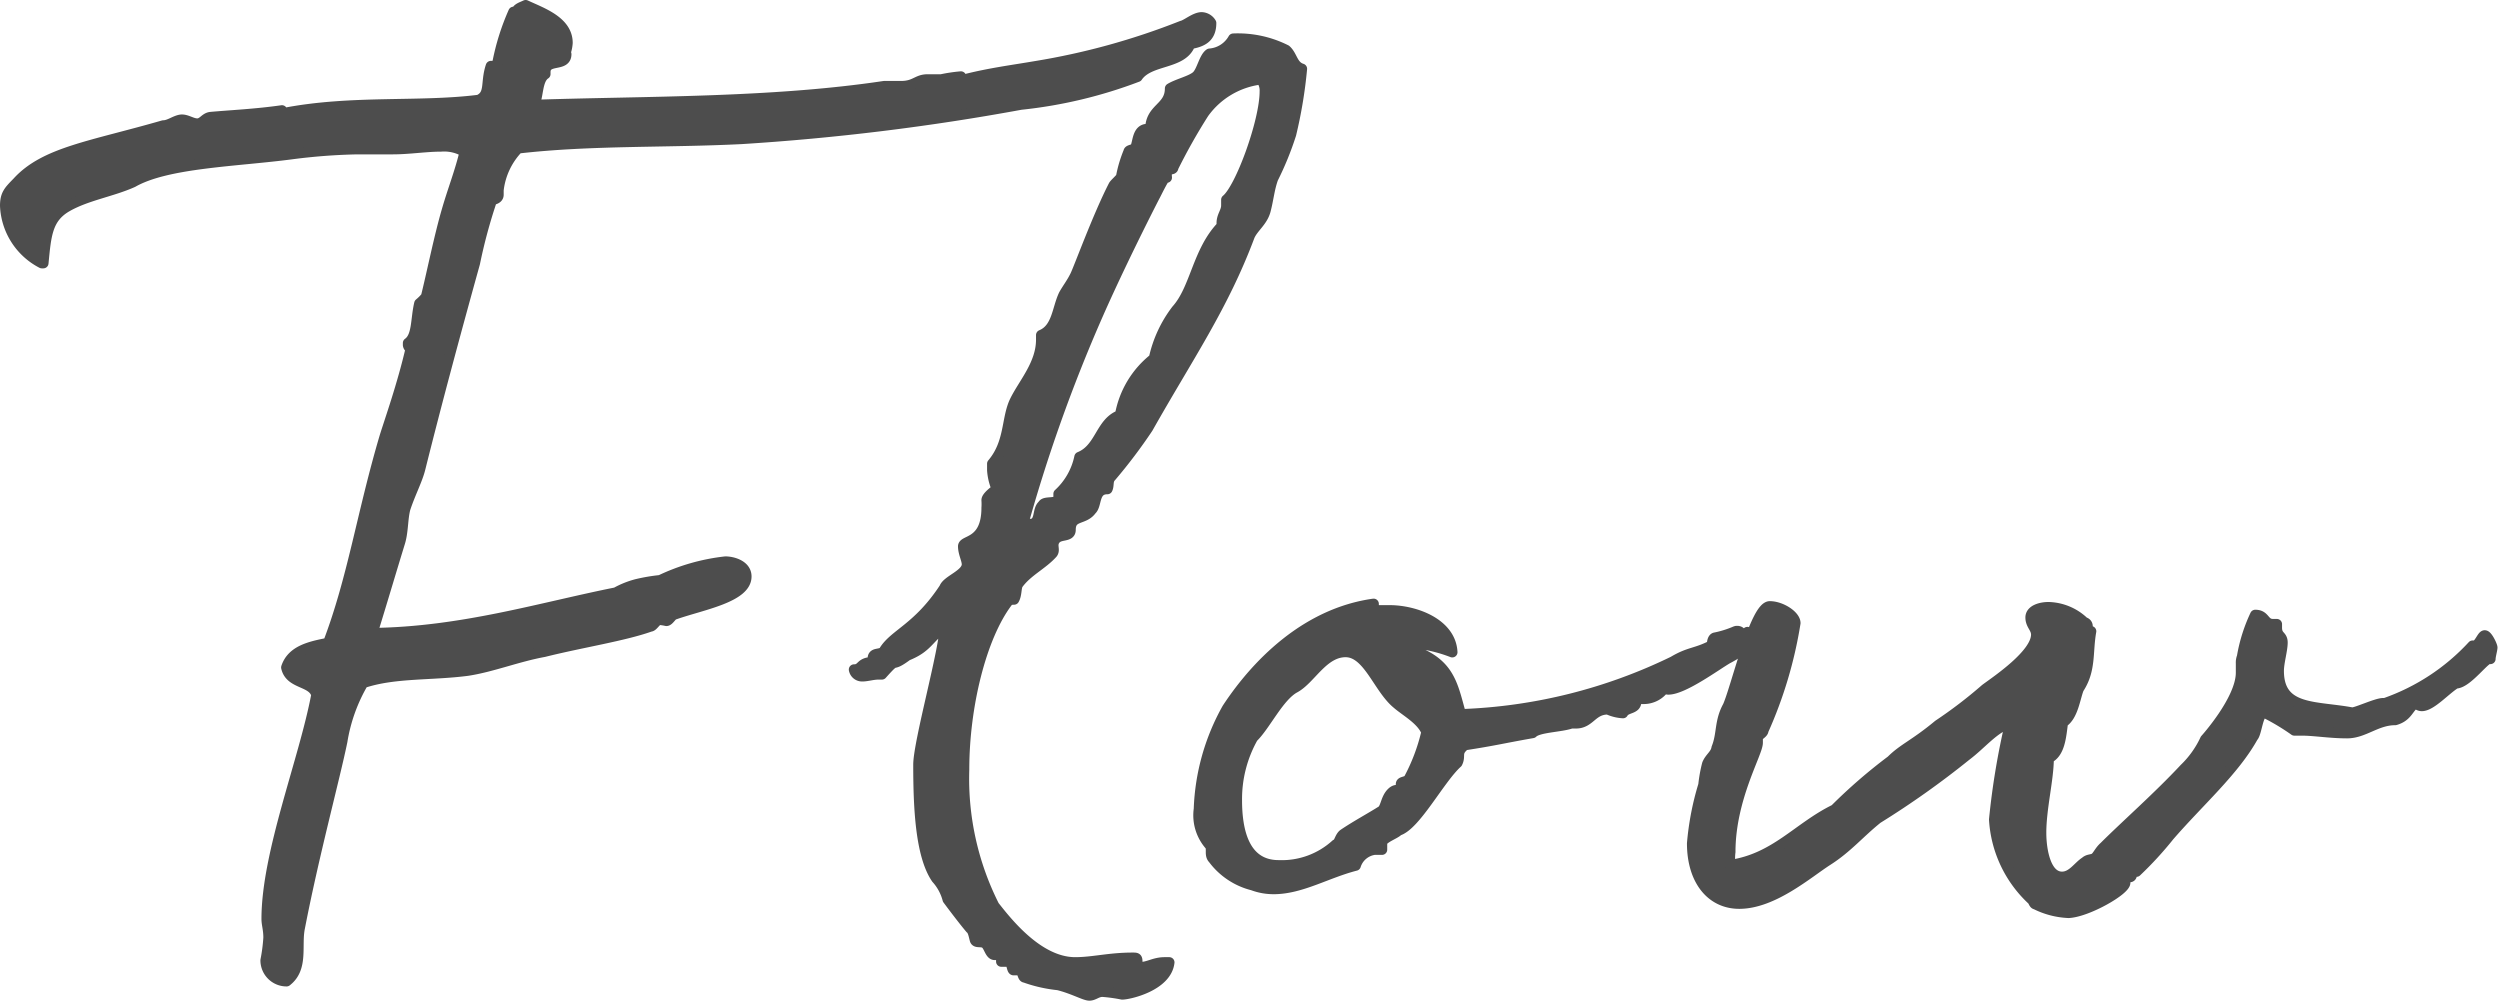
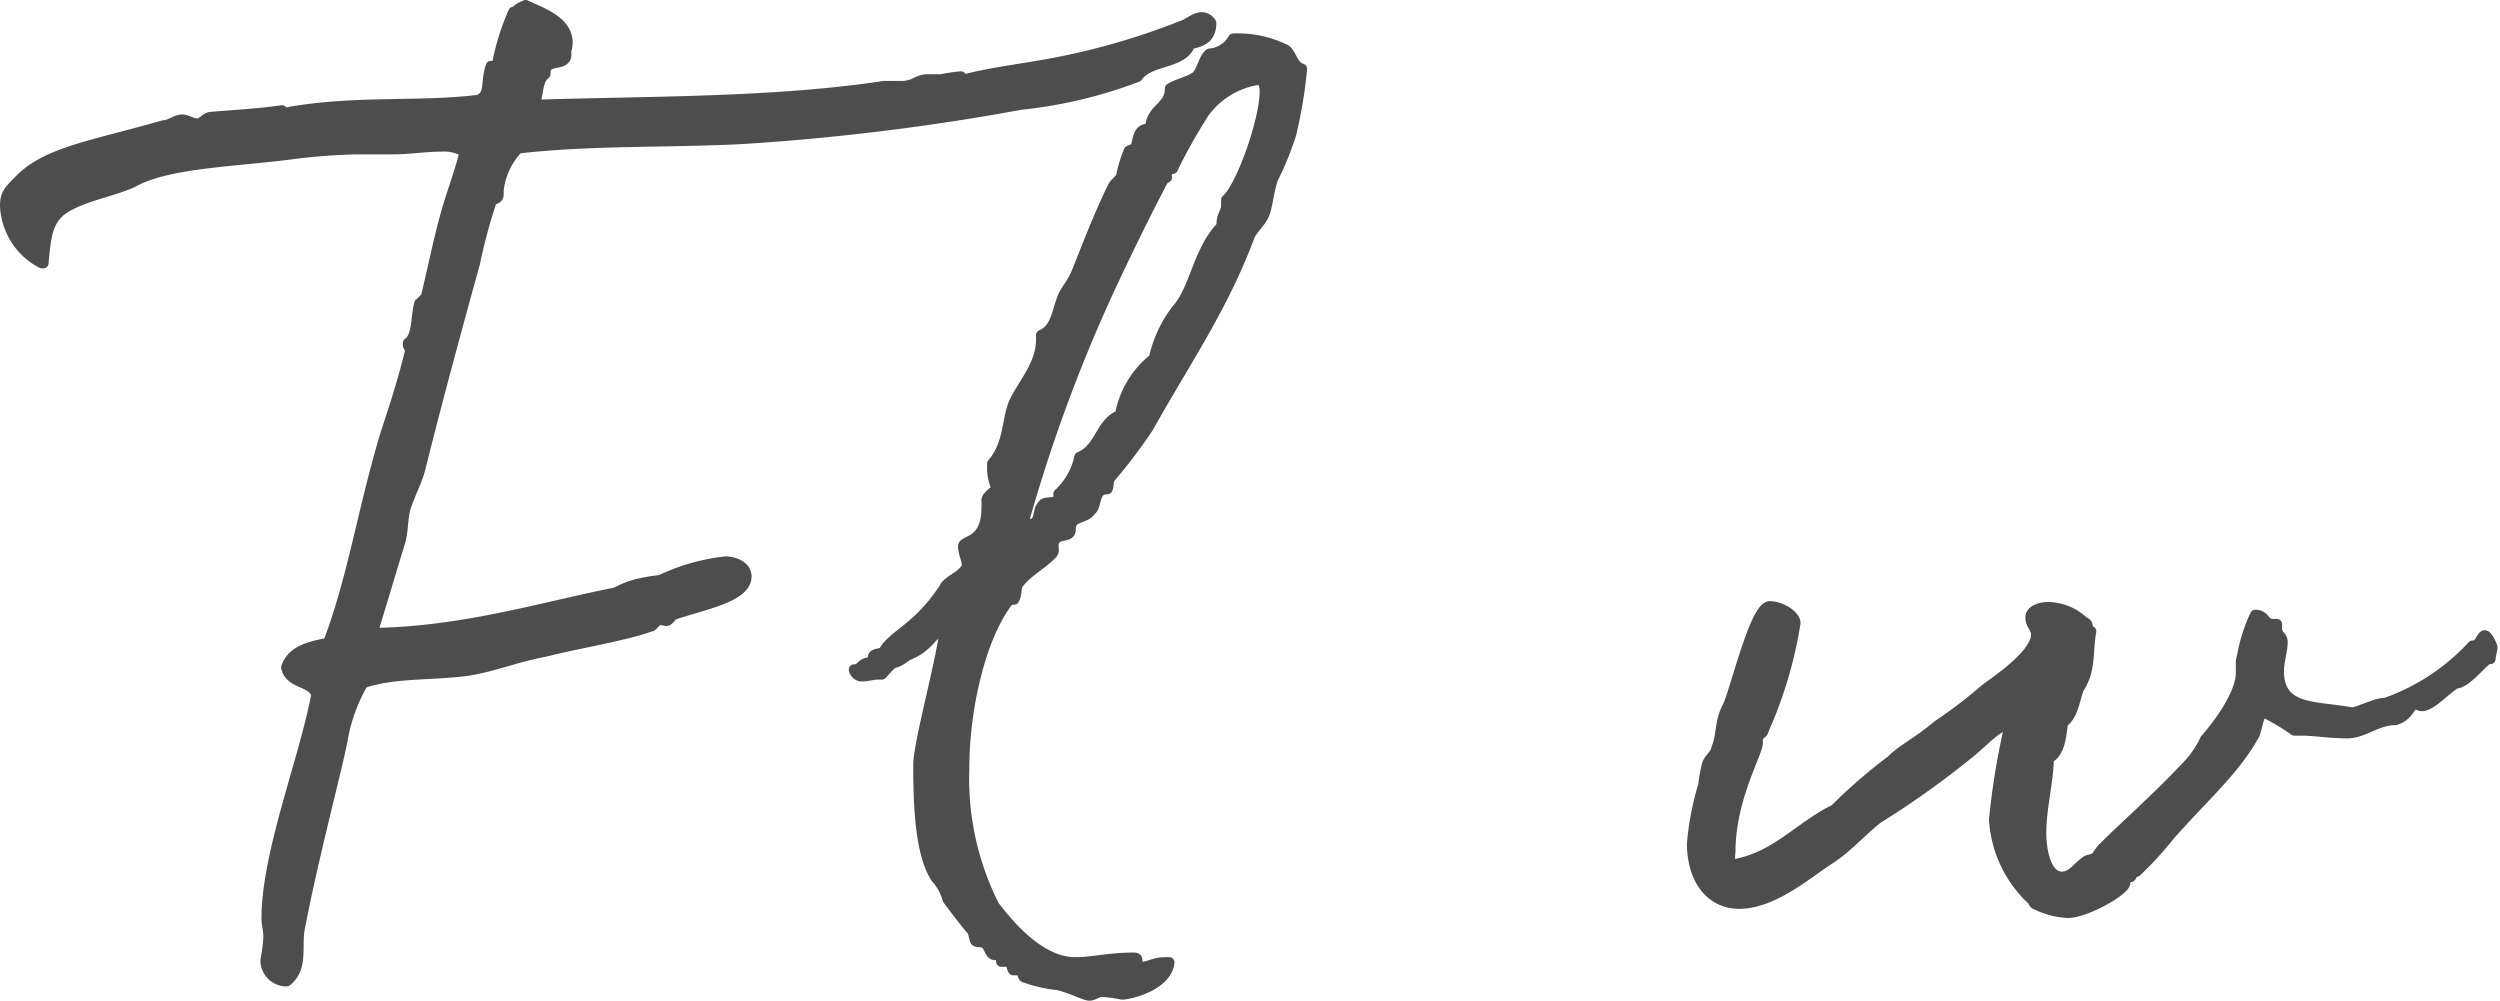
<svg xmlns="http://www.w3.org/2000/svg" viewBox="0 0 119.52 47.84">
  <defs>
    <style>.cls-1{fill:#4d4d4d;stroke:#4d4d4d;stroke-linecap:round;stroke-linejoin:round;stroke-width:0.5px;}</style>
  </defs>
  <g id="レイヤー_2" data-name="レイヤー 2">
    <g id="photo">
      <path class="cls-1" d="M27.07,2.59c0,.63-1,.18-1,.86v.09c-.41.27-.32,1.08-.54,1.48,5.4-.18,11.34-.09,16.74-.9h.13c.23,0,.5,0,.68,0,.67,0,.76-.32,1.26-.32H45a7.62,7.62,0,0,1,.94-.14.21.21,0,0,0,.18.14c1.22-.31,2.34-.45,3.38-.63a33.65,33.65,0,0,0,7-1.93c.23-.05.63-.41.95-.41a.55.55,0,0,1,.45.27c0,.72-.45.9-1,1-.36,1-1.94.72-2.52,1.57A22.11,22.11,0,0,1,48.8,5,112.72,112.72,0,0,1,35.44,6.64c-3.6.18-7.2.05-10.67.45a3.45,3.45,0,0,0-.94,2v.22c0,.23-.32.23-.32.27a25.21,25.21,0,0,0-.81,3c-.9,3.24-1.8,6.57-2.61,9.81-.13.54-.49,1.22-.72,1.93-.13.5-.09,1.13-.27,1.67-.4,1.3-.85,2.83-1.3,4.28,4.27-.05,8.05-1.22,11.65-1.94a4.17,4.17,0,0,1,1-.4,8.74,8.74,0,0,1,1.12-.19,9.71,9.71,0,0,1,3.11-.89c.36,0,1,.18,1,.71,0,1-2.11,1.35-3.42,1.81-.13,0-.27.31-.4.31a2.41,2.41,0,0,0-.32-.05c-.18,0-.31.32-.45.32-1.26.45-3.28.76-5.08,1.21-1.26.23-2.48.72-3.65.9-1.75.23-3.51.09-5,.59a8.07,8.07,0,0,0-1,2.79C16,37.2,15,40.88,14.33,44.35c-.18.86.18,1.93-.63,2.56a1,1,0,0,1-1-1,8.29,8.29,0,0,0,.14-1.08c0-.41-.09-.63-.09-.9,0-3.15,1.8-7.61,2.38-10.71-.18-.68-1.26-.49-1.44-1.31.27-.81,1.13-1,2-1.17,1.17-3.06,1.62-6.2,2.7-9.85.22-.72.85-2.48,1.26-4.27,0,0,0,0-.05,0s-.09-.09-.09-.13v-.09c.45-.32.36-1.13.54-1.89a2.41,2.41,0,0,0,.32-.32c.27-1.08.63-2.88,1-4.14.27-.94.63-1.85.85-2.79A1.94,1.94,0,0,0,21.08,7c-.72,0-1.53.13-2.29.13H17.08A28.48,28.48,0,0,0,14,7.36c-2.7.36-6,.41-7.65,1.35-1,.45-2.21.63-3.15,1.17s-1,1.35-1.13,2.7H2A3.24,3.24,0,0,1,.25,9.84c0-.55.18-.72.58-1.13C2.14,7.27,4.34,7,7.81,6c.27,0,.54-.22.81-.27s.54.18.81.18.36-.27.63-.31c1-.09,2.16-.14,3.42-.32v0s0,.13.09.13h0c3.24-.63,6.48-.27,9.32-.63.58-.27.31-.81.58-1.62.09,0,.27,0,.32-.18A11.27,11.27,0,0,1,24.55.57h.13c.05-.18.27-.23.45-.32.77.36,2,.77,2,1.8a1.71,1.71,0,0,1-.09.45Z" />
      <path class="cls-1" d="M61.72,6.42a14.77,14.77,0,0,1-.86,2.11c-.18.5-.22,1-.36,1.53s-.58.81-.76,1.22c-1.26,3.37-2.93,5.76-4.86,9.18a25,25,0,0,1-1.76,2.33c-.18.18-.09.41-.18.59-.67,0-.49.76-.76,1-.36.5-1,.23-1,.95,0,.36-.5.18-.72.45s0,.49-.14.67c-.49.55-1.21.86-1.66,1.49-.09.18-.05.49-.18.72-.05,0-.27,0-.32.13-1.26,1.67-2.07,5-2.07,8a13.5,13.5,0,0,0,1.44,6.52c.54.68,2.07,2.7,3.87,2.7.86,0,1.62-.22,2.75-.22.18,0,.22,0,.22.18v.09c0,.09,0,.18.14.18.4,0,.67-.23,1.17-.23h.22c-.13,1.13-1.93,1.53-2.25,1.53a7.76,7.76,0,0,0-.94-.13c-.27,0-.41.18-.63.18s-.77-.32-1.49-.5A6.71,6.71,0,0,1,49,46.73c-.13,0-.09-.35-.31-.35-.05,0-.14,0-.23,0s-.09-.41-.22-.41H48s-.13,0-.13,0,0-.18,0-.27,0-.05-.09-.05h-.22c-.23,0-.27-.4-.45-.54s-.45,0-.5-.18-.09-.45-.22-.54c-.23-.27-.68-.85-1.08-1.39a2.4,2.4,0,0,0-.54-1c-.77-1.12-.86-3.46-.86-5.44,0-1.08,1.26-5.54,1.26-6.62-.81.59-.81,1-1.8,1.4-.9.67-.36-.05-1.21.9H42c-.27,0-.54.09-.76.09a.39.39,0,0,1-.41-.32c.41,0,.27-.35.9-.35a.39.39,0,0,1,0-.18c0-.32.4-.14.54-.37.49-.8,1.62-1.08,2.88-3,.13-.37,1.08-.64,1.08-1.13,0-.22-.18-.54-.18-.86s1.12-.13,1.12-1.84a2.6,2.6,0,0,0,0-.36c0-.05,0-.18.49-.54a2.7,2.7,0,0,1-.22-.9v-.31c.85-1,.67-2.16,1.08-3s1.26-1.76,1.26-2.93v-.22c.76-.31.76-1.26,1.08-1.93.18-.32.36-.54.54-.9s1.08-2.84,1.84-4.32c.05-.09.32-.32.36-.41a6,6,0,0,1,.36-1.21c0-.09.27-.09.32-.19.13-.26.09-.89.58-.89h.14c0-1,.94-1,.94-1.94.36-.22,1-.36,1.26-.59s.36-.89.63-1.07a1.42,1.42,0,0,0,1.13-.72,5.12,5.12,0,0,1,2.52.54c.31.27.31.76.76.9A22.07,22.07,0,0,1,61.72,6.42ZM56.09,8c0,.17-.31,0-.31.26a1,1,0,0,0,0,.23c0-.32-.54.85-.58.9-1.08,2.11-2.07,4.19-2.7,5.62a74.93,74.93,0,0,0-3.69,10.4.19.19,0,0,0,0,.13c.18,0,.45-.36.5-.49.45-.05.27-.68.54-.9.09-.23.76,0,.76-.36,0-.09,0-.09,0-.18a3.3,3.3,0,0,0,1-1.76c1-.4,1-1.66,1.94-2a4.45,4.45,0,0,1,1.62-2.71,5.88,5.88,0,0,1,1.08-2.33c.9-1,1-2.79,2.16-4v-.14c0-.36.22-.54.22-.85,0-.09,0-.14,0-.27.67-.54,1.84-3.74,1.84-5.18a.87.87,0,0,0-.18-.58,3.94,3.94,0,0,0-2.74,1.62A27.78,27.78,0,0,0,56.09,8Z" />
-       <path class="cls-1" d="M83.05,30.17c.18,0,.18.14.31.14s.09,0,.18-.09l-.31.9s-.54.32-.63.36c-.54.31-2.12,1.48-2.84,1.48-.13,0-.13-.08-.18-.08a1.21,1.21,0,0,1-1,.53h-.36c0,.05,0,.09,0,.14,0,.36-.49.27-.63.54a2,2,0,0,1-.72-.18c-.76,0-.85.67-1.53.67h-.22c-.5.18-1.58.18-1.85.46-1.48.26-1.75.35-3.24.58-.45.36-.18.5-.36.85-.85.77-2,3-2.83,3.24-.09.14-.77.36-.77.59s0,.22,0,.32h-.36a1.1,1.1,0,0,0-.9.76c-1.4.36-2.61,1.12-3.92,1.12a2.84,2.84,0,0,1-1-.18A3.39,3.39,0,0,1,58,41.06c-.18-.18-.05-.44-.14-.63a2.16,2.16,0,0,1-.54-1.75,10.57,10.57,0,0,1,1.35-4.81c.77-1.17,3.15-4.46,7-5V29s0,.18.13.18.41,0,.63,0c1.22,0,2.93.62,3,2a7.13,7.13,0,0,0-1.93-.45,2.49,2.49,0,0,0-.77.13c2.57.59,2.66,1.71,3.11,3.29A25.15,25.15,0,0,0,80,31.62c.77-.46,1.08-.37,1.85-.77,0-.05,0-.31.13-.36a4.85,4.85,0,0,0,.9-.27C83,30.17,83,30.17,83.05,30.17ZM68.2,35c-.23-.59-1-1-1.4-1.35-.9-.73-1.39-2.48-2.47-2.48s-1.67,1.3-2.43,1.71-1.4,1.8-2,2.38a6,6,0,0,0-.77,3c0,1.4.32,3.11,2,3.11a3.84,3.84,0,0,0,2.74-1c.14,0,.18-.36.36-.49.59-.4,1.35-.81,1.85-1.13.18-.18.18-.58.45-.85s.45,0,.45-.14v-.27c0-.13.22-.09.36-.22A9.09,9.09,0,0,0,68.2,35Z" />
      <path class="cls-1" d="M99.79,30c0,.09.09.13.18.18-.18,1,0,1.84-.59,2.74-.18.45-.27,1.31-.76,1.62-.09.68-.14,1.45-.68,1.71,0,1-.36,2.39-.36,3.56,0,.86.23,2.11,1,2.11.49,0,.76-.49,1.12-.72.14-.13.32-.09.45-.18s.23-.35.45-.54c1-1,2.57-2.38,3.83-3.73a4.65,4.65,0,0,0,1-1.4s1.71-1.89,1.71-3.19v-.45a.76.76,0,0,1,.05-.31,7.74,7.74,0,0,1,.63-2c.49,0,.4.44.85.44h.18V30c0,.45.27.36.27.72s-.18.95-.18,1.35c0,1.93,1.76,1.67,3.51,2h0c.22,0,1.17-.45,1.48-.45.09,0,.09,0,.09,0a10.33,10.33,0,0,0,4.19-2.75h.09c.22,0,.36-.49.49-.49s.36.49.36.58-.09.41-.09.54c-.18-.18-1.08,1.17-1.66,1.17-.5.31-1.17,1.08-1.62,1.08a.38.38,0,0,1-.27-.13c-.36.13-.36.62-1,.8-.9,0-1.49.63-2.3.63s-1.57-.13-2.16-.13h-.36a10.88,10.88,0,0,0-1.44-.86c-.31,0-.36,1-.54,1.17-.9,1.62-2.56,3.07-4,4.73a16.86,16.86,0,0,1-1.57,1.71h-.23s0,0,0,0,0,.13,0,.17a.09.09,0,0,1-.09.09,1.81,1.81,0,0,1-.22,0v.27c0,.36-1.8,1.39-2.7,1.44a3.86,3.86,0,0,1-1.58-.41c-.09,0-.13-.22-.18-.22a5.7,5.7,0,0,1-1.8-3.83,35.76,35.76,0,0,1,.77-4.63c-.81.27-1.35,1-2.12,1.58a42,42,0,0,1-4.23,3c-.85.68-1.44,1.4-2.38,2s-2.61,2.07-4.23,2.07c-1.35,0-2.25-1.13-2.25-2.88a13.4,13.4,0,0,1,.54-2.79,6.87,6.87,0,0,1,.18-1c.13-.32.4-.45.45-.77.27-.67.13-1.26.54-2,.4-.91,1.3-4.77,2-4.77.54,0,1.22.44,1.22.8a20.41,20.41,0,0,1-1.53,5.13c0,.14-.27.23-.27.36v.23c0,.5-1.31,2.66-1.31,5.22a2.52,2.52,0,0,0,0,.63c2.16-.32,3.24-1.8,5-2.66a25.27,25.27,0,0,1,2.7-2.34c.58-.58,1.12-.76,2.25-1.7a21.87,21.87,0,0,0,2.25-1.72c.54-.4,2.43-1.66,2.43-2.6,0-.32-.27-.46-.27-.82s.49-.49.85-.49a2.54,2.54,0,0,1,1.71.72A.19.19,0,0,1,99.79,30Z" />
    </g>
  </g>
</svg>